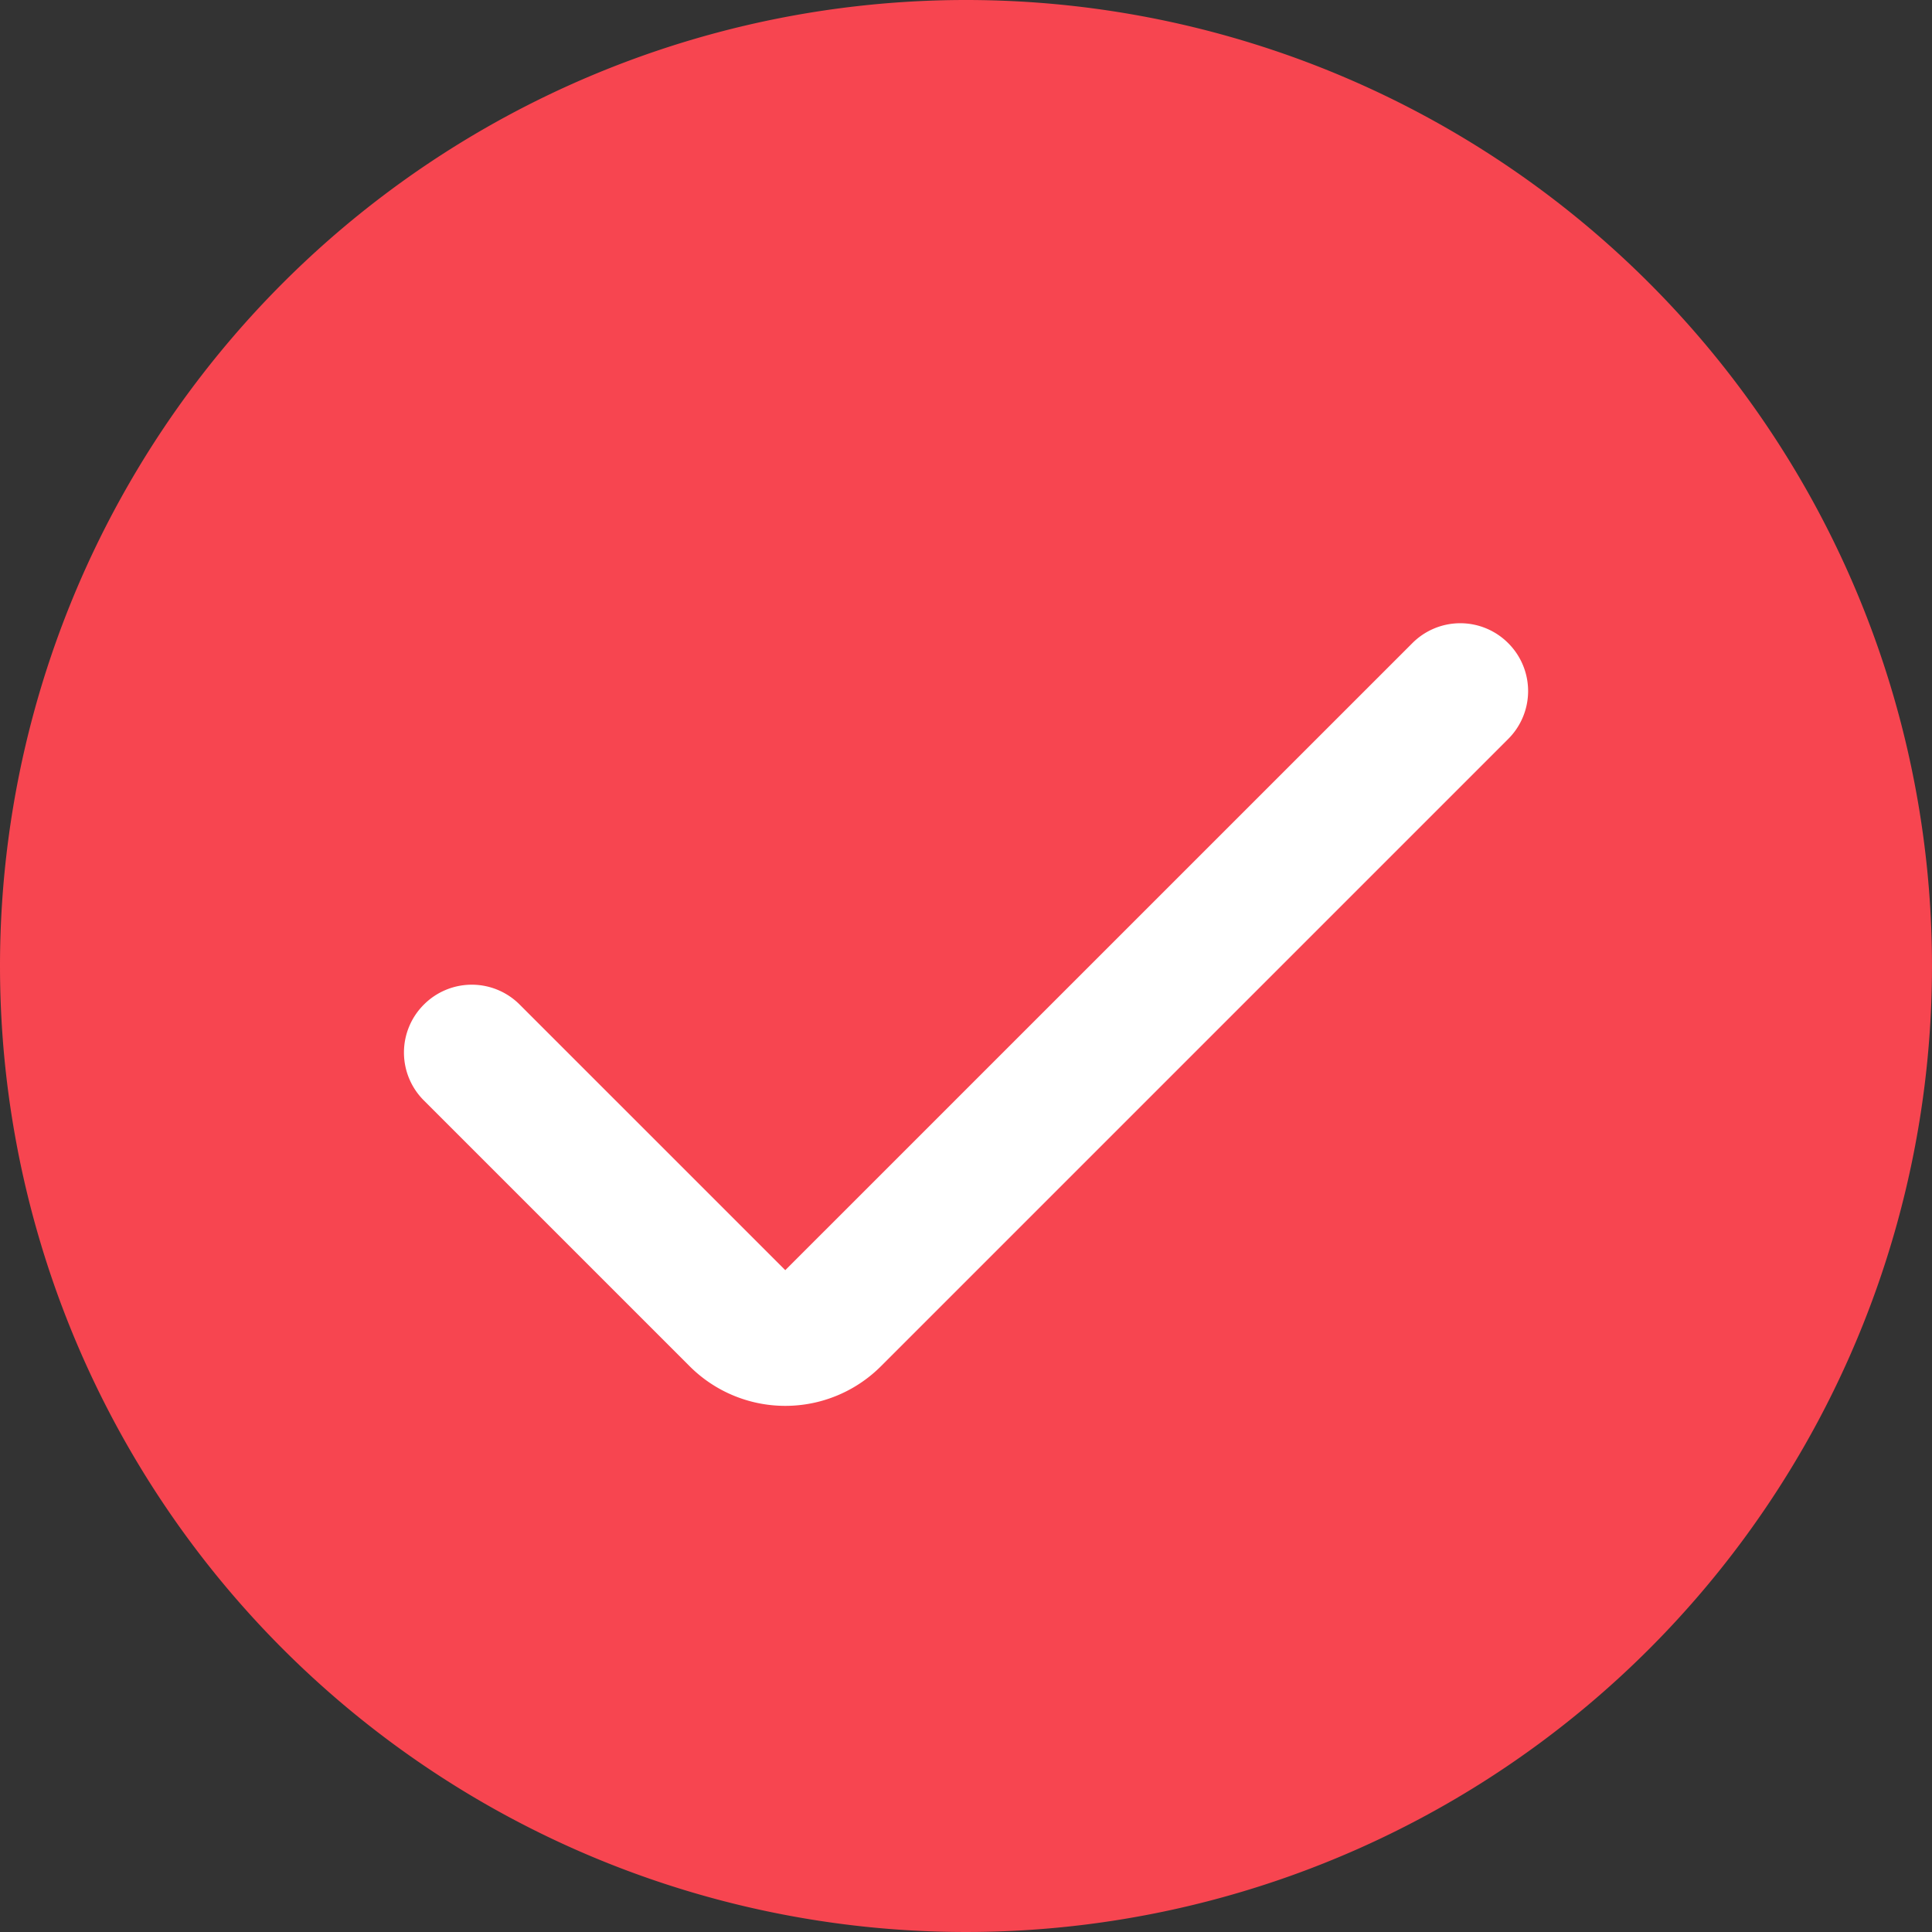
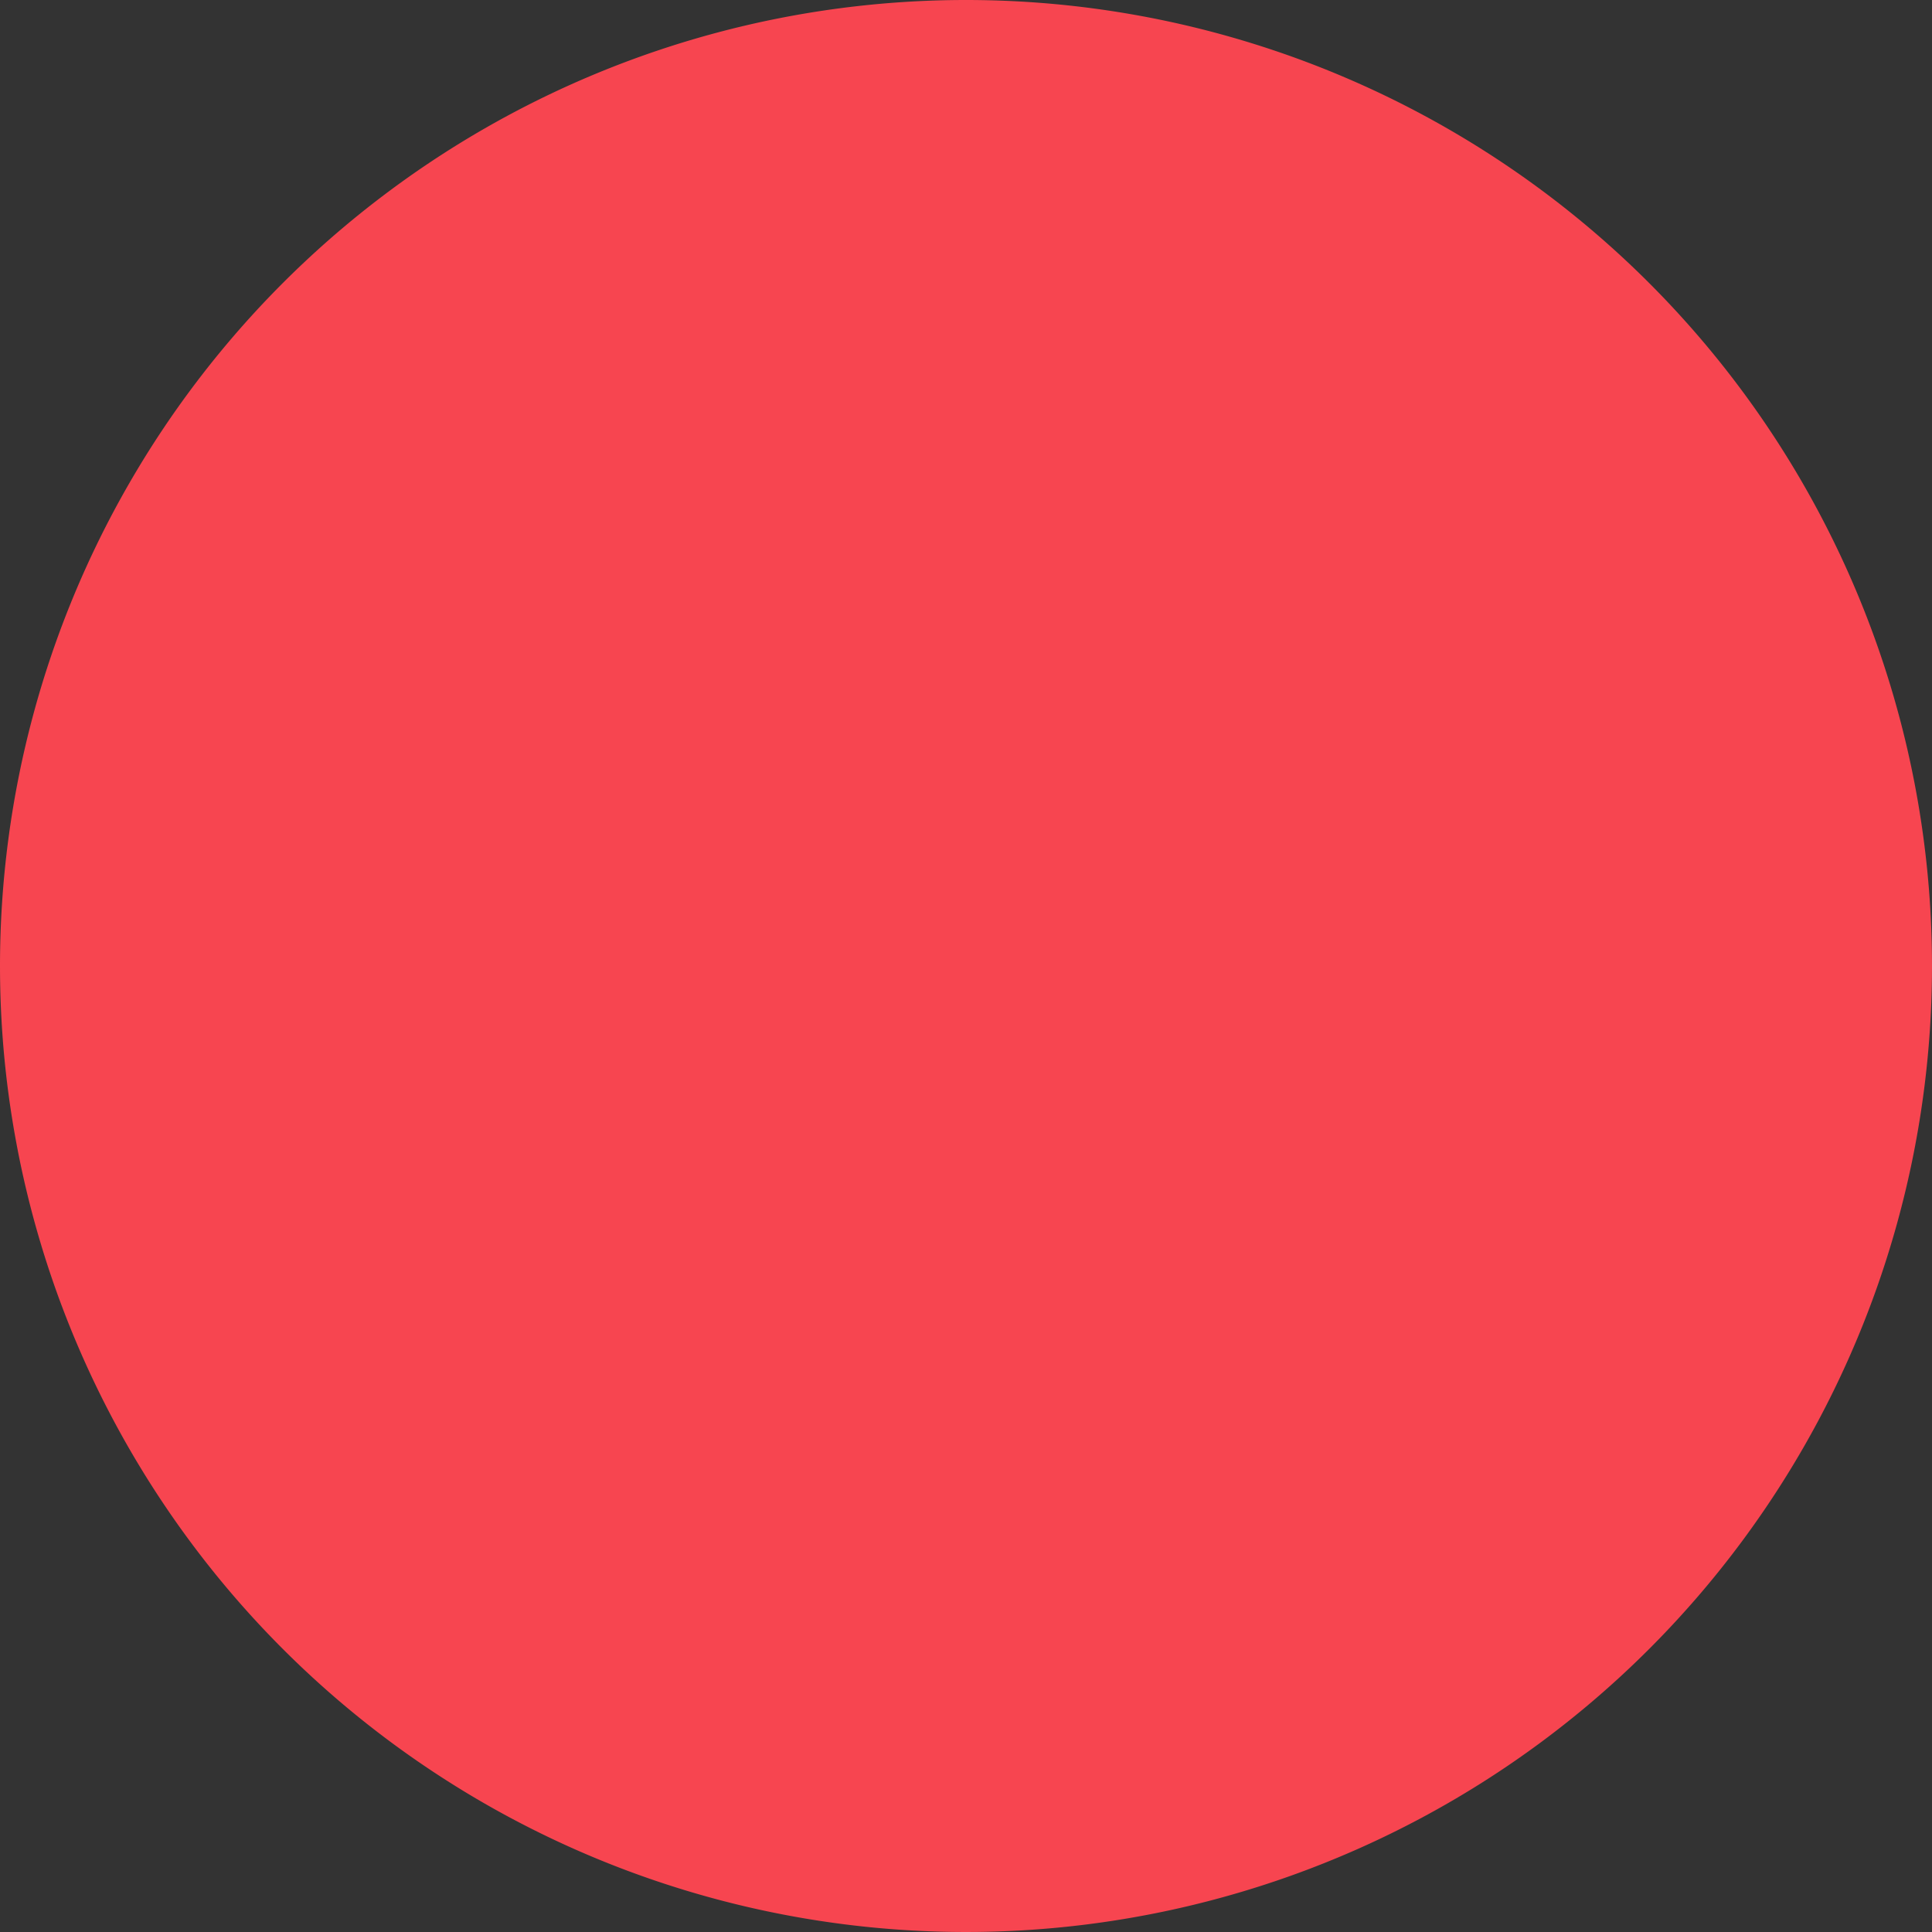
<svg xmlns="http://www.w3.org/2000/svg" width="31.428" height="31.428" viewBox="0 0 31.428 31.428">
  <rect x="0" y="0" width="31.428" height="31.428" fill="#333333" stroke="none" />
  <g id="Grupo_5489" data-name="Grupo 5489" transform="translate(-1106 -4360)">
    <path id="Trazado_7612" data-name="Trazado 7612" d="M15.714,0A15.714,15.714,0,1,1,0,15.714,15.714,15.714,0,0,1,15.714,0Z" transform="translate(1106 4360)" fill="#f74550" />
    <g id="fi-rr-checkbox" transform="translate(1108.865 4363.762)">
-       <path id="Trazado_7537" data-name="Trazado 7537" d="M9.909,16.9l-4.32-4.32a1.1,1.1,0,0,0-1.559,0h0a1.1,1.1,0,0,0,0,1.559l4.32,4.32a2.2,2.2,0,0,0,3.119,0l10.2-10.2a1.1,1.1,0,0,0,0-1.559h0a1.1,1.1,0,0,0-1.559,0Z" fill="#fff" />
-     </g>
+       </g>
  </g>
</svg>